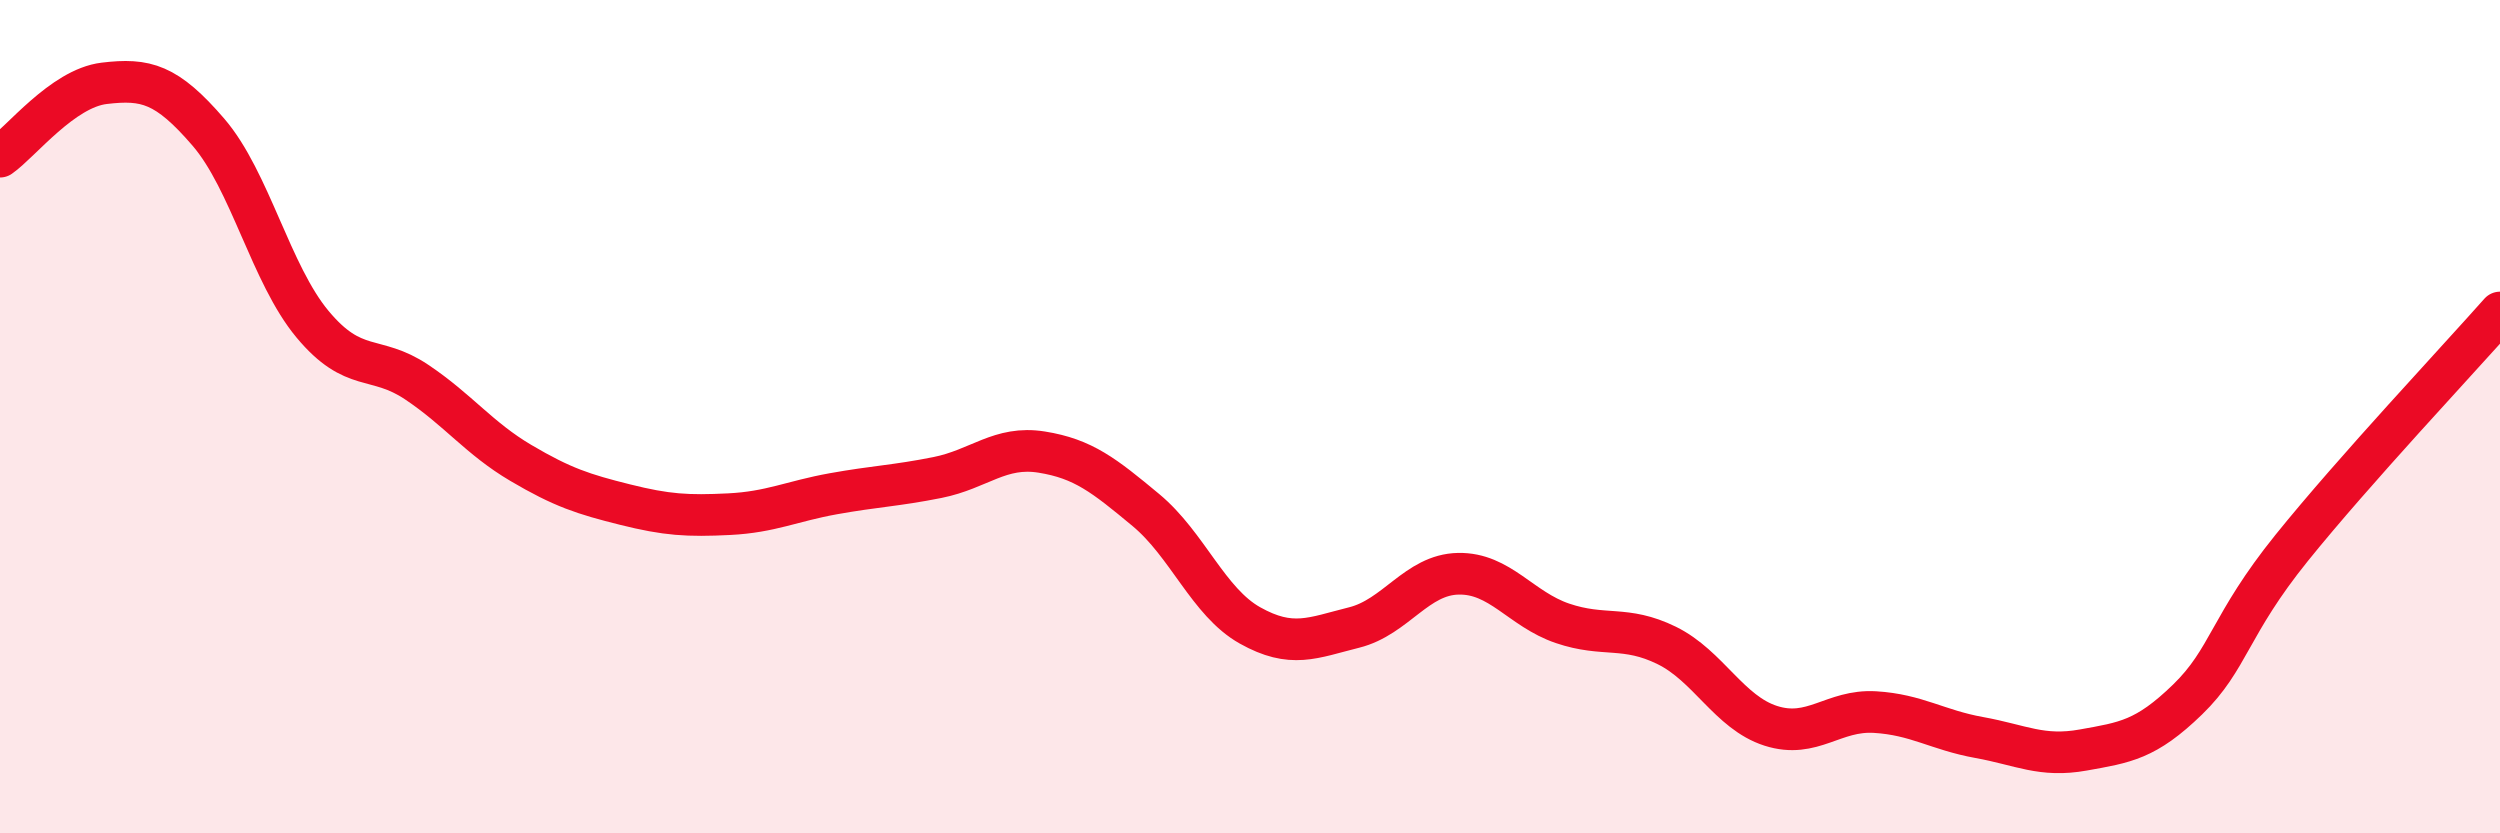
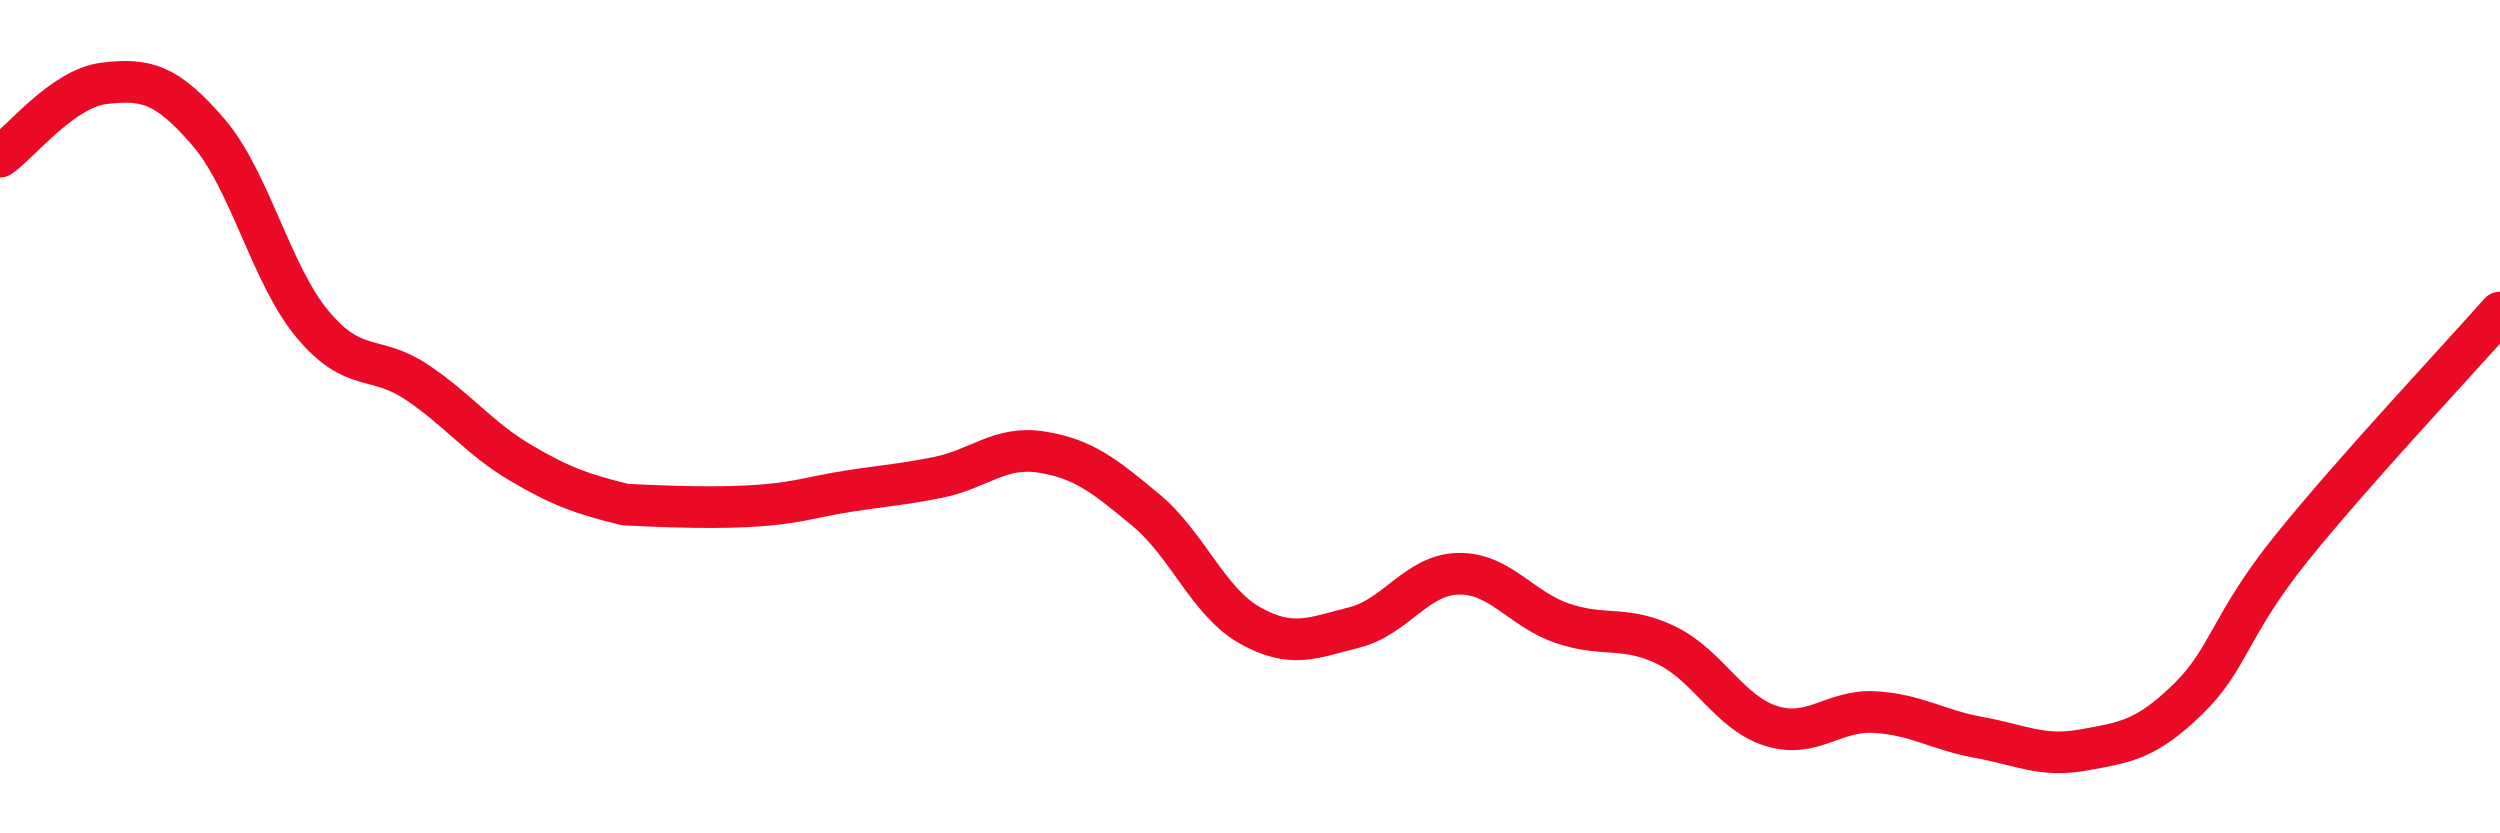
<svg xmlns="http://www.w3.org/2000/svg" width="60" height="20" viewBox="0 0 60 20">
-   <path d="M 0,3.76 C 0.5,3.41 1.5,2.12 2.5,2 C 3.5,1.88 4,2.01 5,3.17 C 6,4.33 6.5,6.58 7.5,7.78 C 8.5,8.98 9,8.5 10,9.17 C 11,9.84 11.5,10.52 12.5,11.11 C 13.5,11.7 14,11.86 15,12.11 C 16,12.36 16.5,12.39 17.5,12.34 C 18.5,12.29 19,12.03 20,11.85 C 21,11.67 21.5,11.66 22.5,11.46 C 23.5,11.26 24,10.69 25,10.85 C 26,11.01 26.5,11.41 27.5,12.24 C 28.5,13.07 29,14.45 30,15.01 C 31,15.57 31.5,15.31 32.5,15.06 C 33.5,14.81 34,13.79 35,13.77 C 36,13.75 36.5,14.62 37.5,14.96 C 38.5,15.3 39,15 40,15.49 C 41,15.98 41.5,17.1 42.5,17.42 C 43.5,17.74 44,17.03 45,17.09 C 46,17.15 46.5,17.52 47.5,17.7 C 48.5,17.88 49,18.18 50,18 C 51,17.82 51.5,17.76 52.5,16.79 C 53.5,15.82 53.5,15.01 55,13.15 C 56.5,11.29 59,8.63 60,7.5L60 20L0 20Z" fill="#EB0A25" opacity="0.1" stroke-linecap="round" stroke-linejoin="round" />
-   <path d="M 0,3.76 C 0.5,3.41 1.5,2.12 2.5,2 C 3.5,1.88 4,2.01 5,3.17 C 6,4.33 6.5,6.58 7.5,7.78 C 8.5,8.98 9,8.5 10,9.17 C 11,9.84 11.5,10.52 12.5,11.11 C 13.5,11.7 14,11.86 15,12.11 C 16,12.36 16.5,12.39 17.5,12.34 C 18.5,12.29 19,12.03 20,11.85 C 21,11.67 21.5,11.66 22.5,11.46 C 23.5,11.26 24,10.69 25,10.85 C 26,11.01 26.5,11.41 27.5,12.24 C 28.5,13.07 29,14.45 30,15.01 C 31,15.57 31.5,15.31 32.5,15.06 C 33.5,14.81 34,13.79 35,13.77 C 36,13.75 36.5,14.62 37.5,14.96 C 38.5,15.3 39,15 40,15.49 C 41,15.98 41.5,17.1 42.5,17.42 C 43.5,17.74 44,17.03 45,17.09 C 46,17.15 46.5,17.52 47.5,17.7 C 48.5,17.88 49,18.18 50,18 C 51,17.82 51.5,17.76 52.5,16.79 C 53.5,15.82 53.5,15.01 55,13.15 C 56.5,11.29 59,8.63 60,7.5" stroke="#EB0A25" stroke-width="1" fill="none" stroke-linecap="round" stroke-linejoin="round" />
+   <path d="M 0,3.76 C 0.5,3.41 1.5,2.12 2.5,2 C 3.5,1.88 4,2.01 5,3.17 C 6,4.33 6.5,6.58 7.5,7.78 C 8.5,8.98 9,8.5 10,9.17 C 11,9.84 11.5,10.52 12.5,11.11 C 13.5,11.7 14,11.86 15,12.11 C 18.5,12.29 19,12.03 20,11.85 C 21,11.67 21.5,11.66 22.5,11.46 C 23.5,11.26 24,10.69 25,10.85 C 26,11.01 26.5,11.41 27.5,12.24 C 28.5,13.07 29,14.45 30,15.01 C 31,15.57 31.5,15.31 32.5,15.06 C 33.5,14.81 34,13.79 35,13.77 C 36,13.75 36.5,14.62 37.5,14.96 C 38.5,15.3 39,15 40,15.49 C 41,15.98 41.5,17.1 42.5,17.42 C 43.5,17.74 44,17.03 45,17.09 C 46,17.15 46.5,17.52 47.5,17.7 C 48.5,17.88 49,18.18 50,18 C 51,17.82 51.5,17.76 52.5,16.79 C 53.5,15.82 53.5,15.01 55,13.15 C 56.5,11.29 59,8.63 60,7.5" stroke="#EB0A25" stroke-width="1" fill="none" stroke-linecap="round" stroke-linejoin="round" />
</svg>